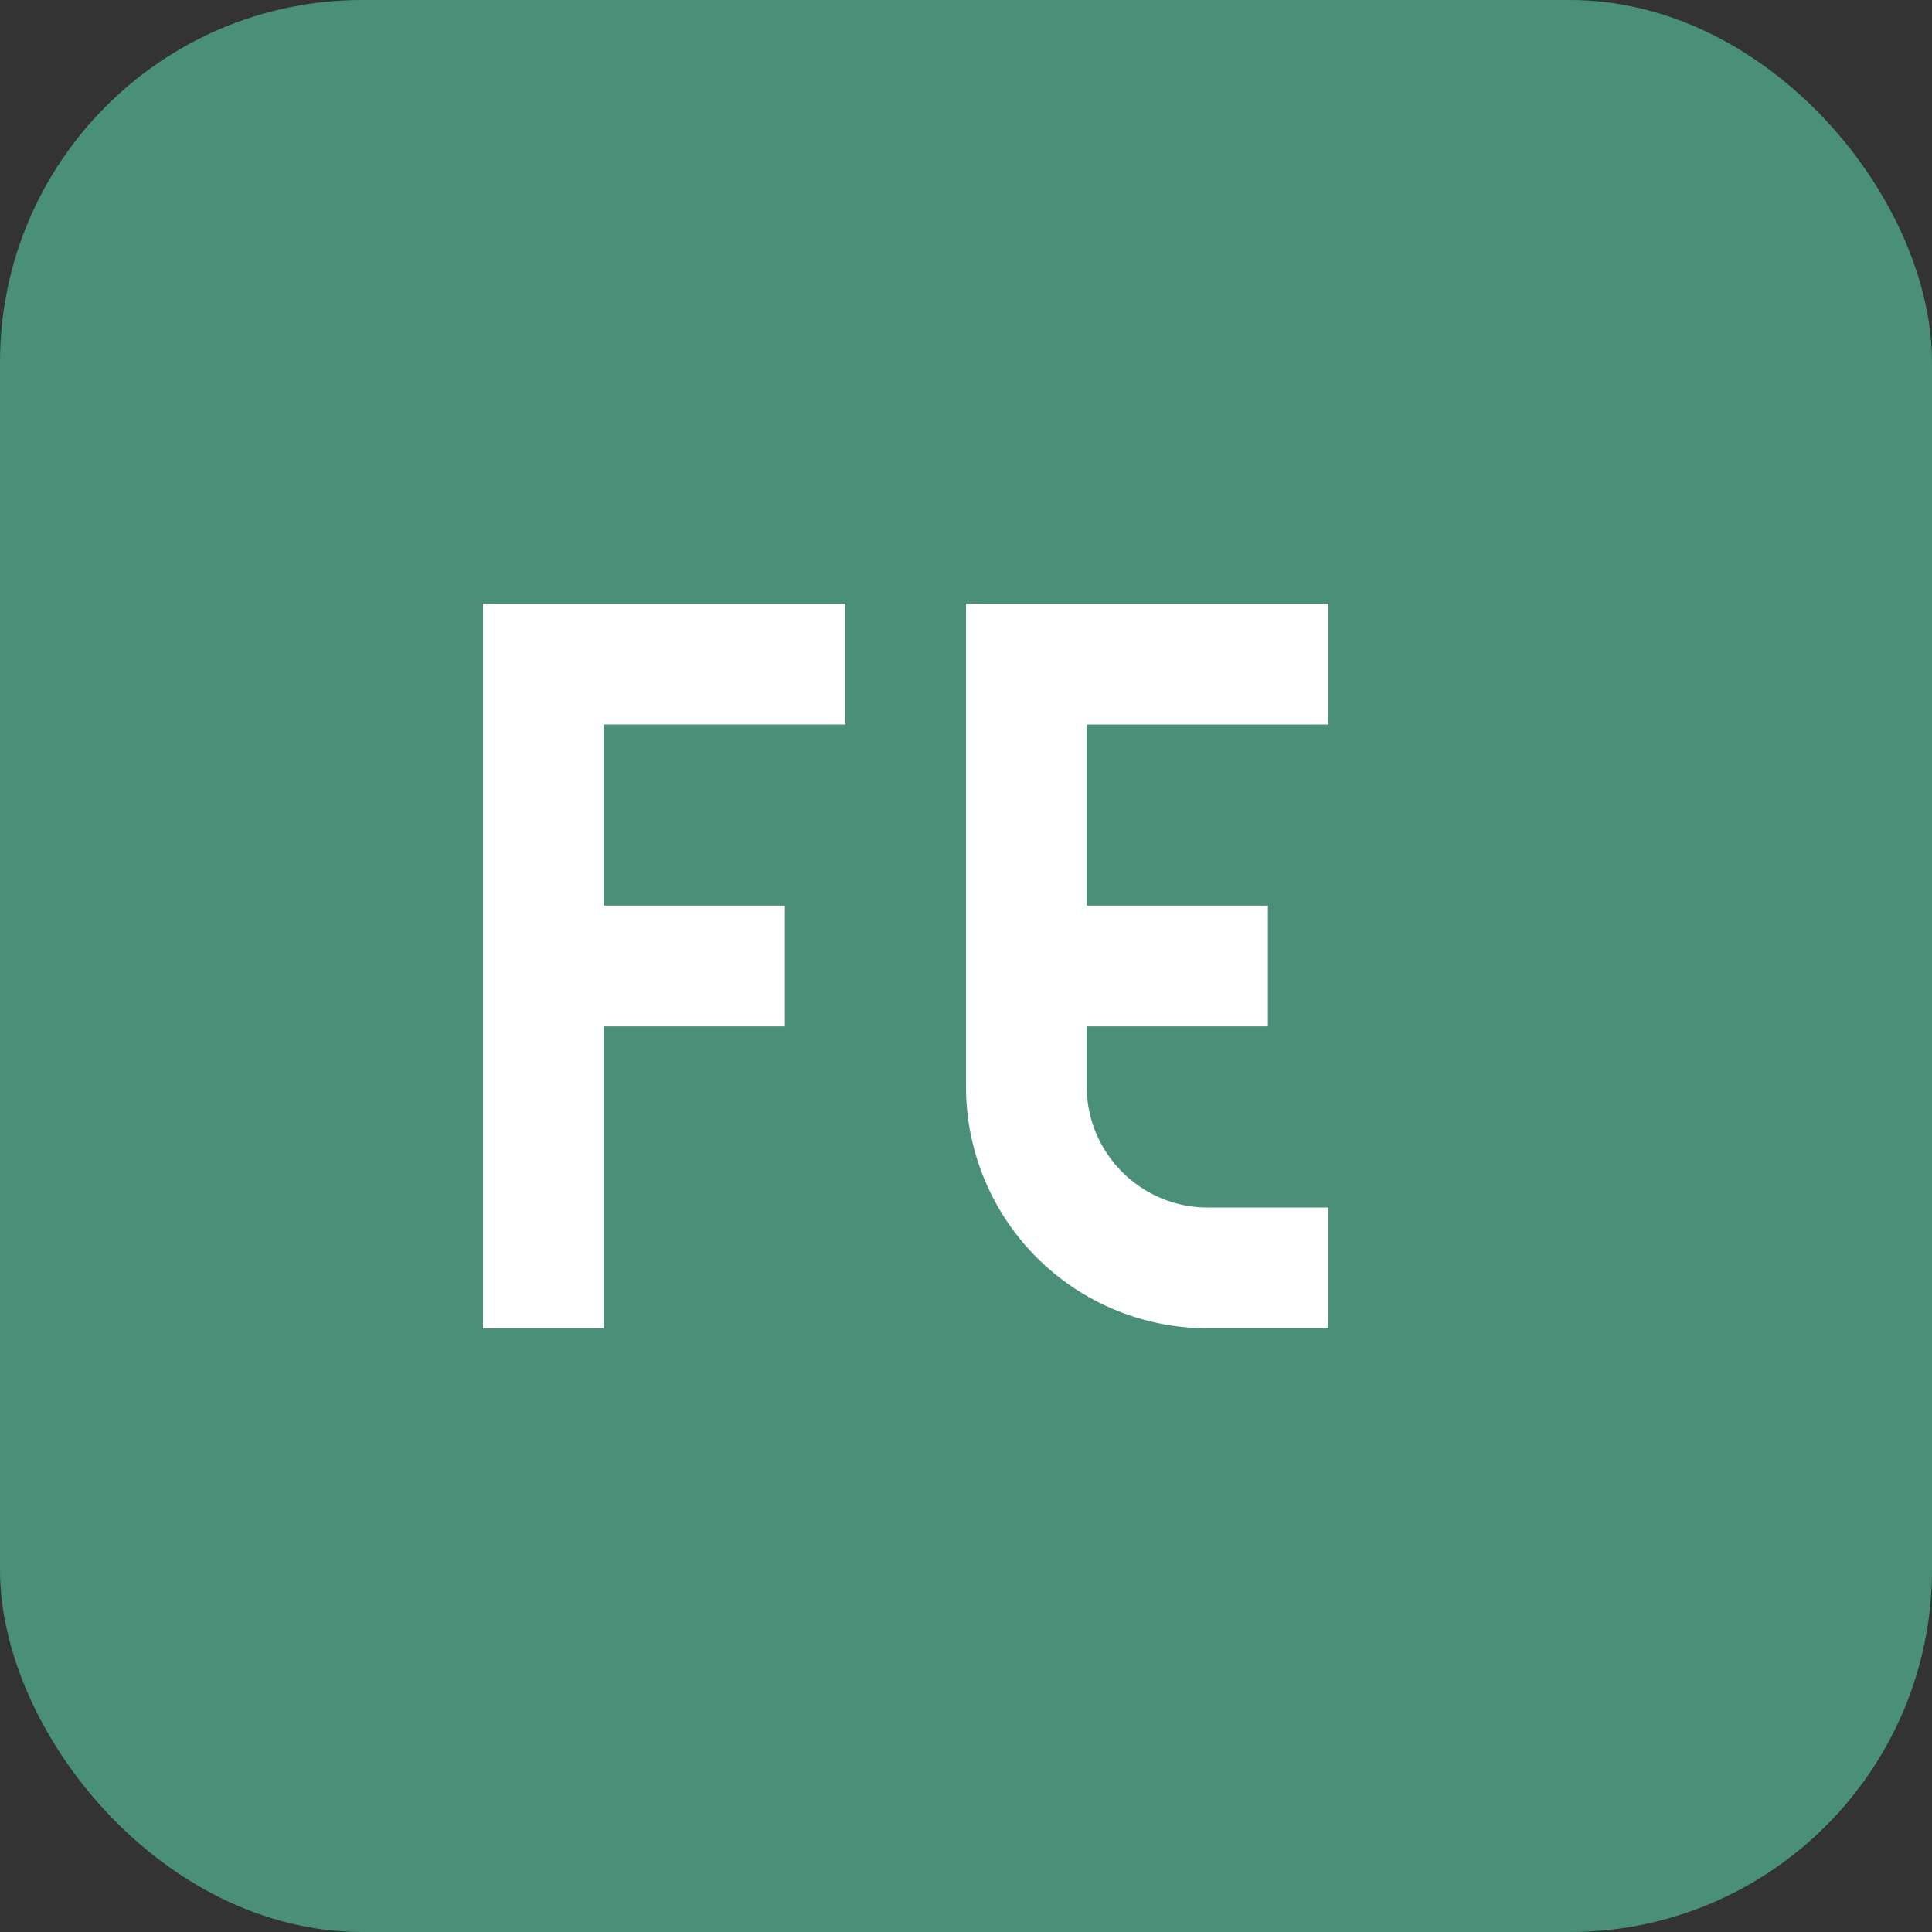
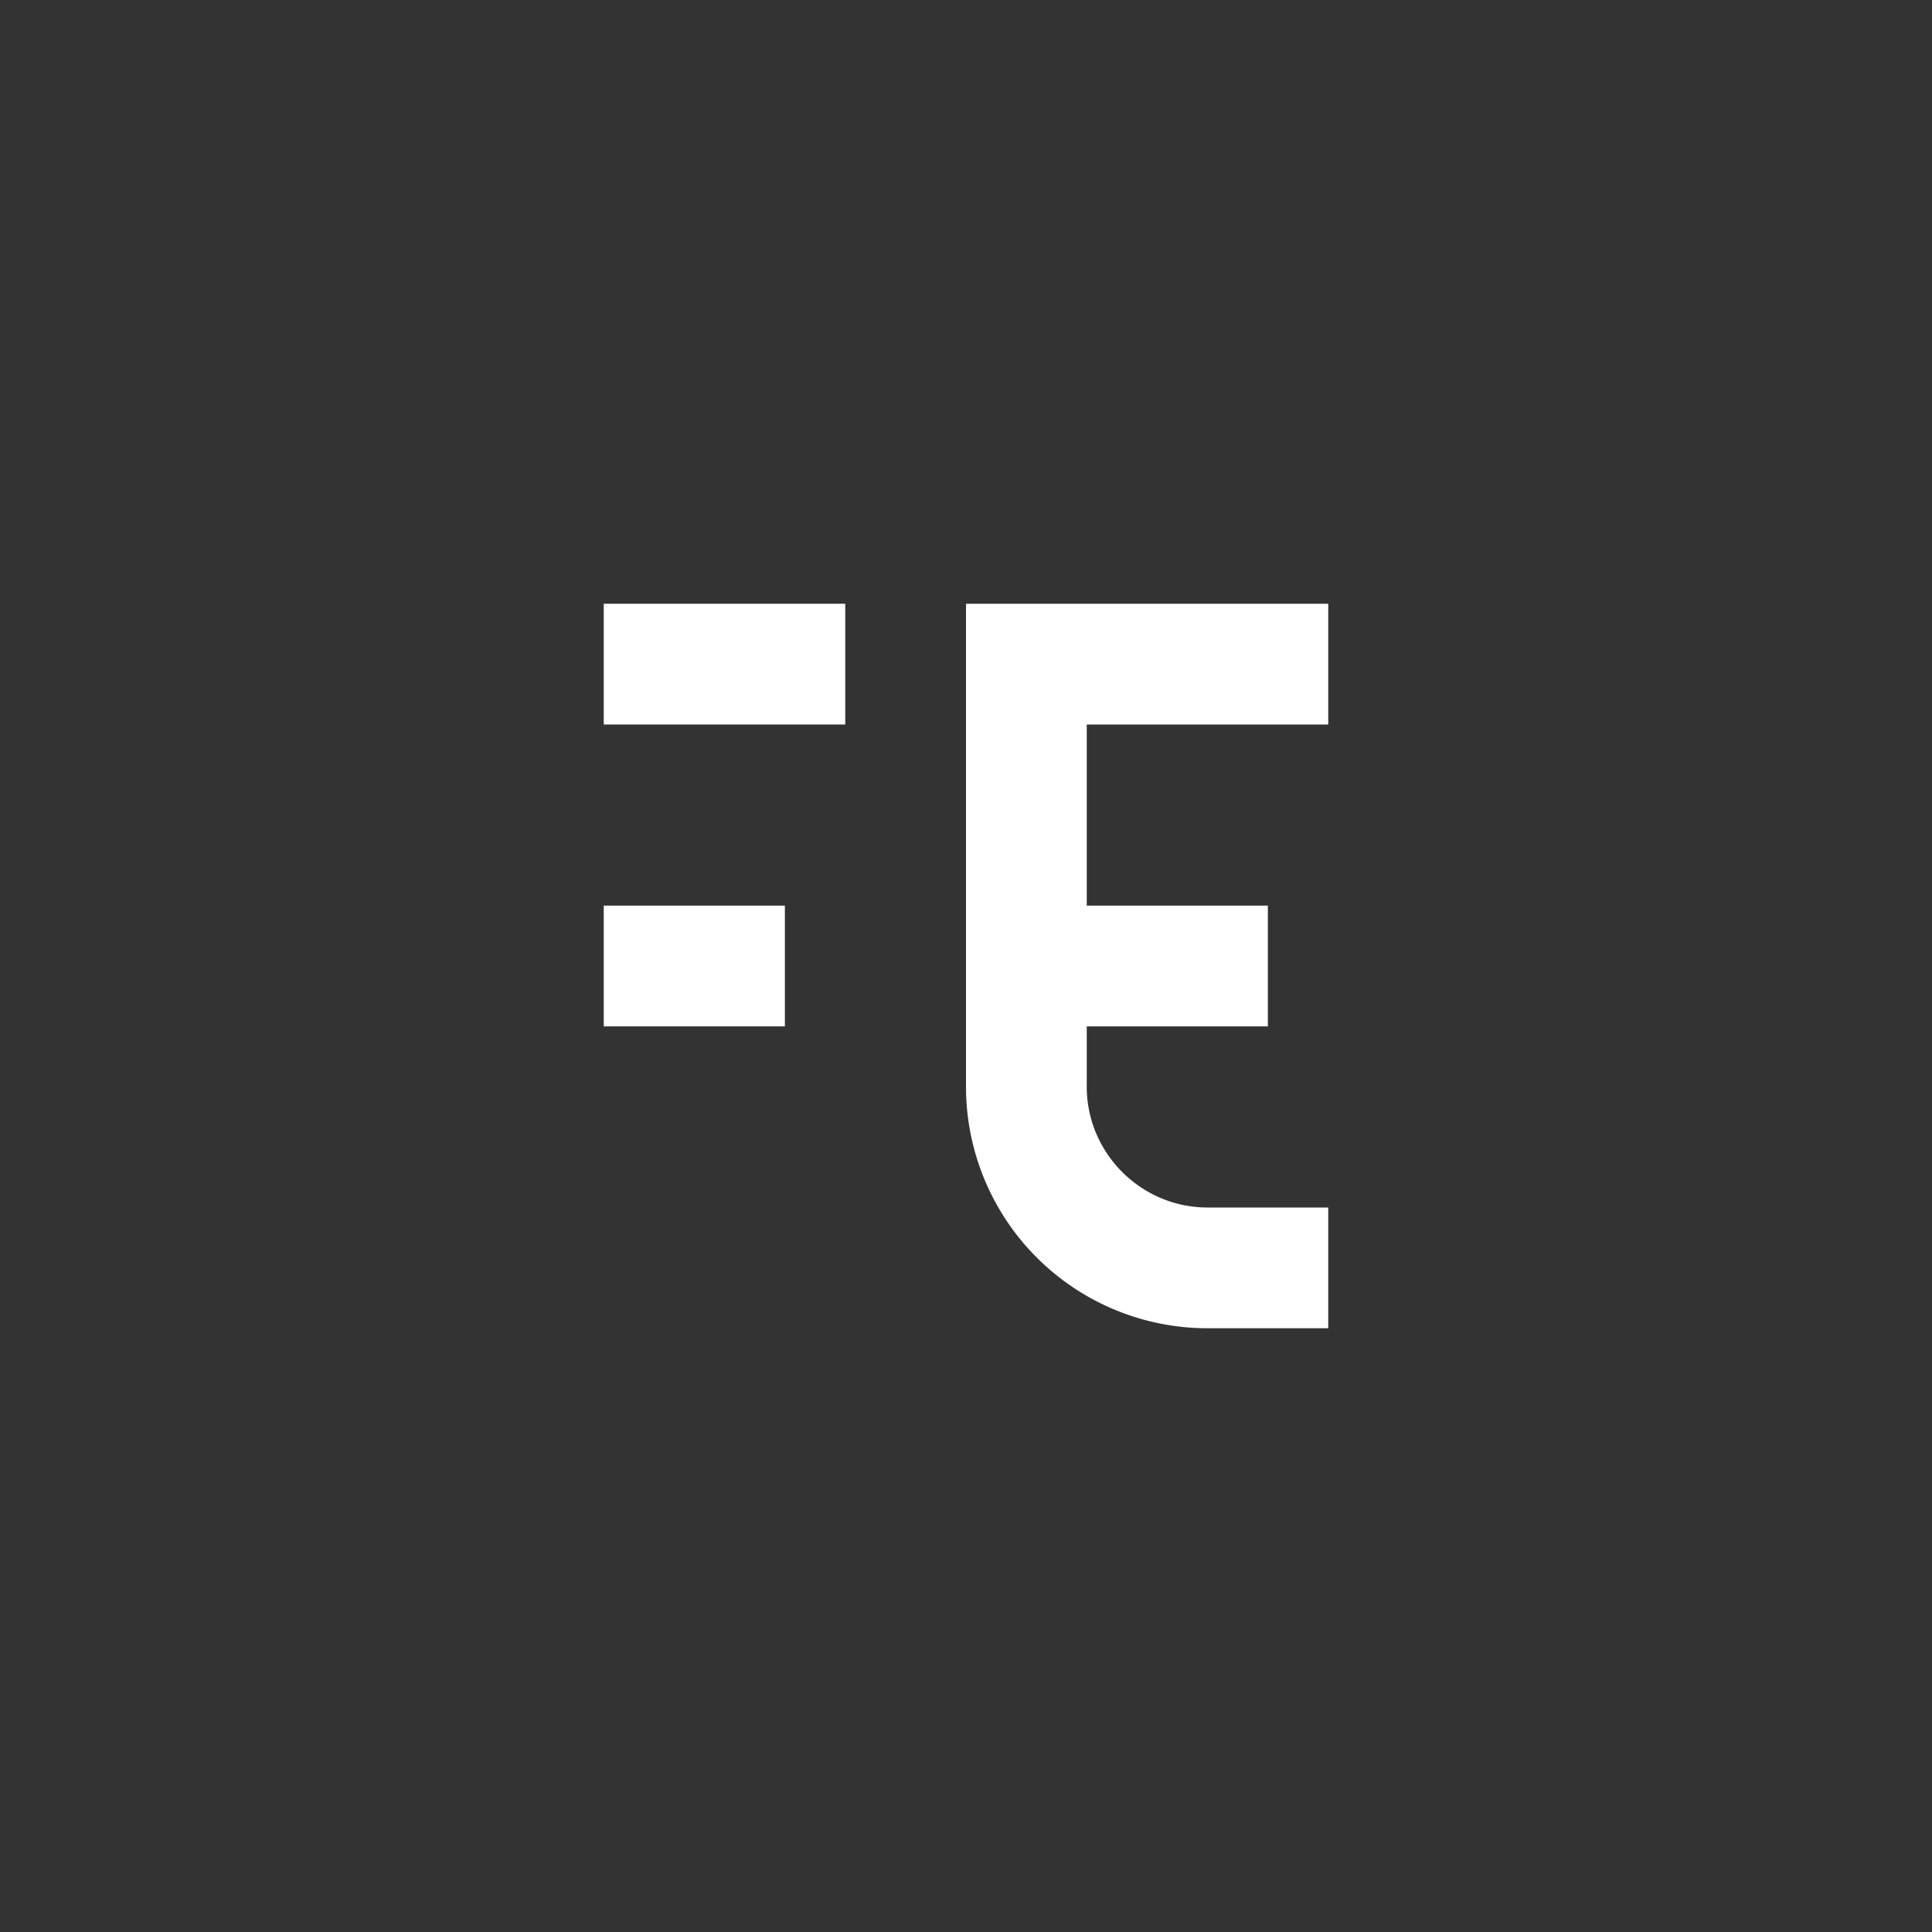
<svg xmlns="http://www.w3.org/2000/svg" viewBox="0 0 32 32" fill="none">
  <rect x="0" y="0" width="32" height="32" fill="#333333" stroke="none" />
-   <rect width="32" height="32" rx="6" fill="#4a9079" />
-   <path d="M8 10h6v2h-4v3h3v2h-3v5h-2V10z" fill="white" />
+   <path d="M8 10h6v2h-4v3h3v2h-3v5V10z" fill="white" />
  <path d="M16 10h6v2h-4v3h3v2h-3v1c0 1.1.9 2 2 2h2v2h-2a4 4 0 01-4-4V10z" fill="white" />
</svg>